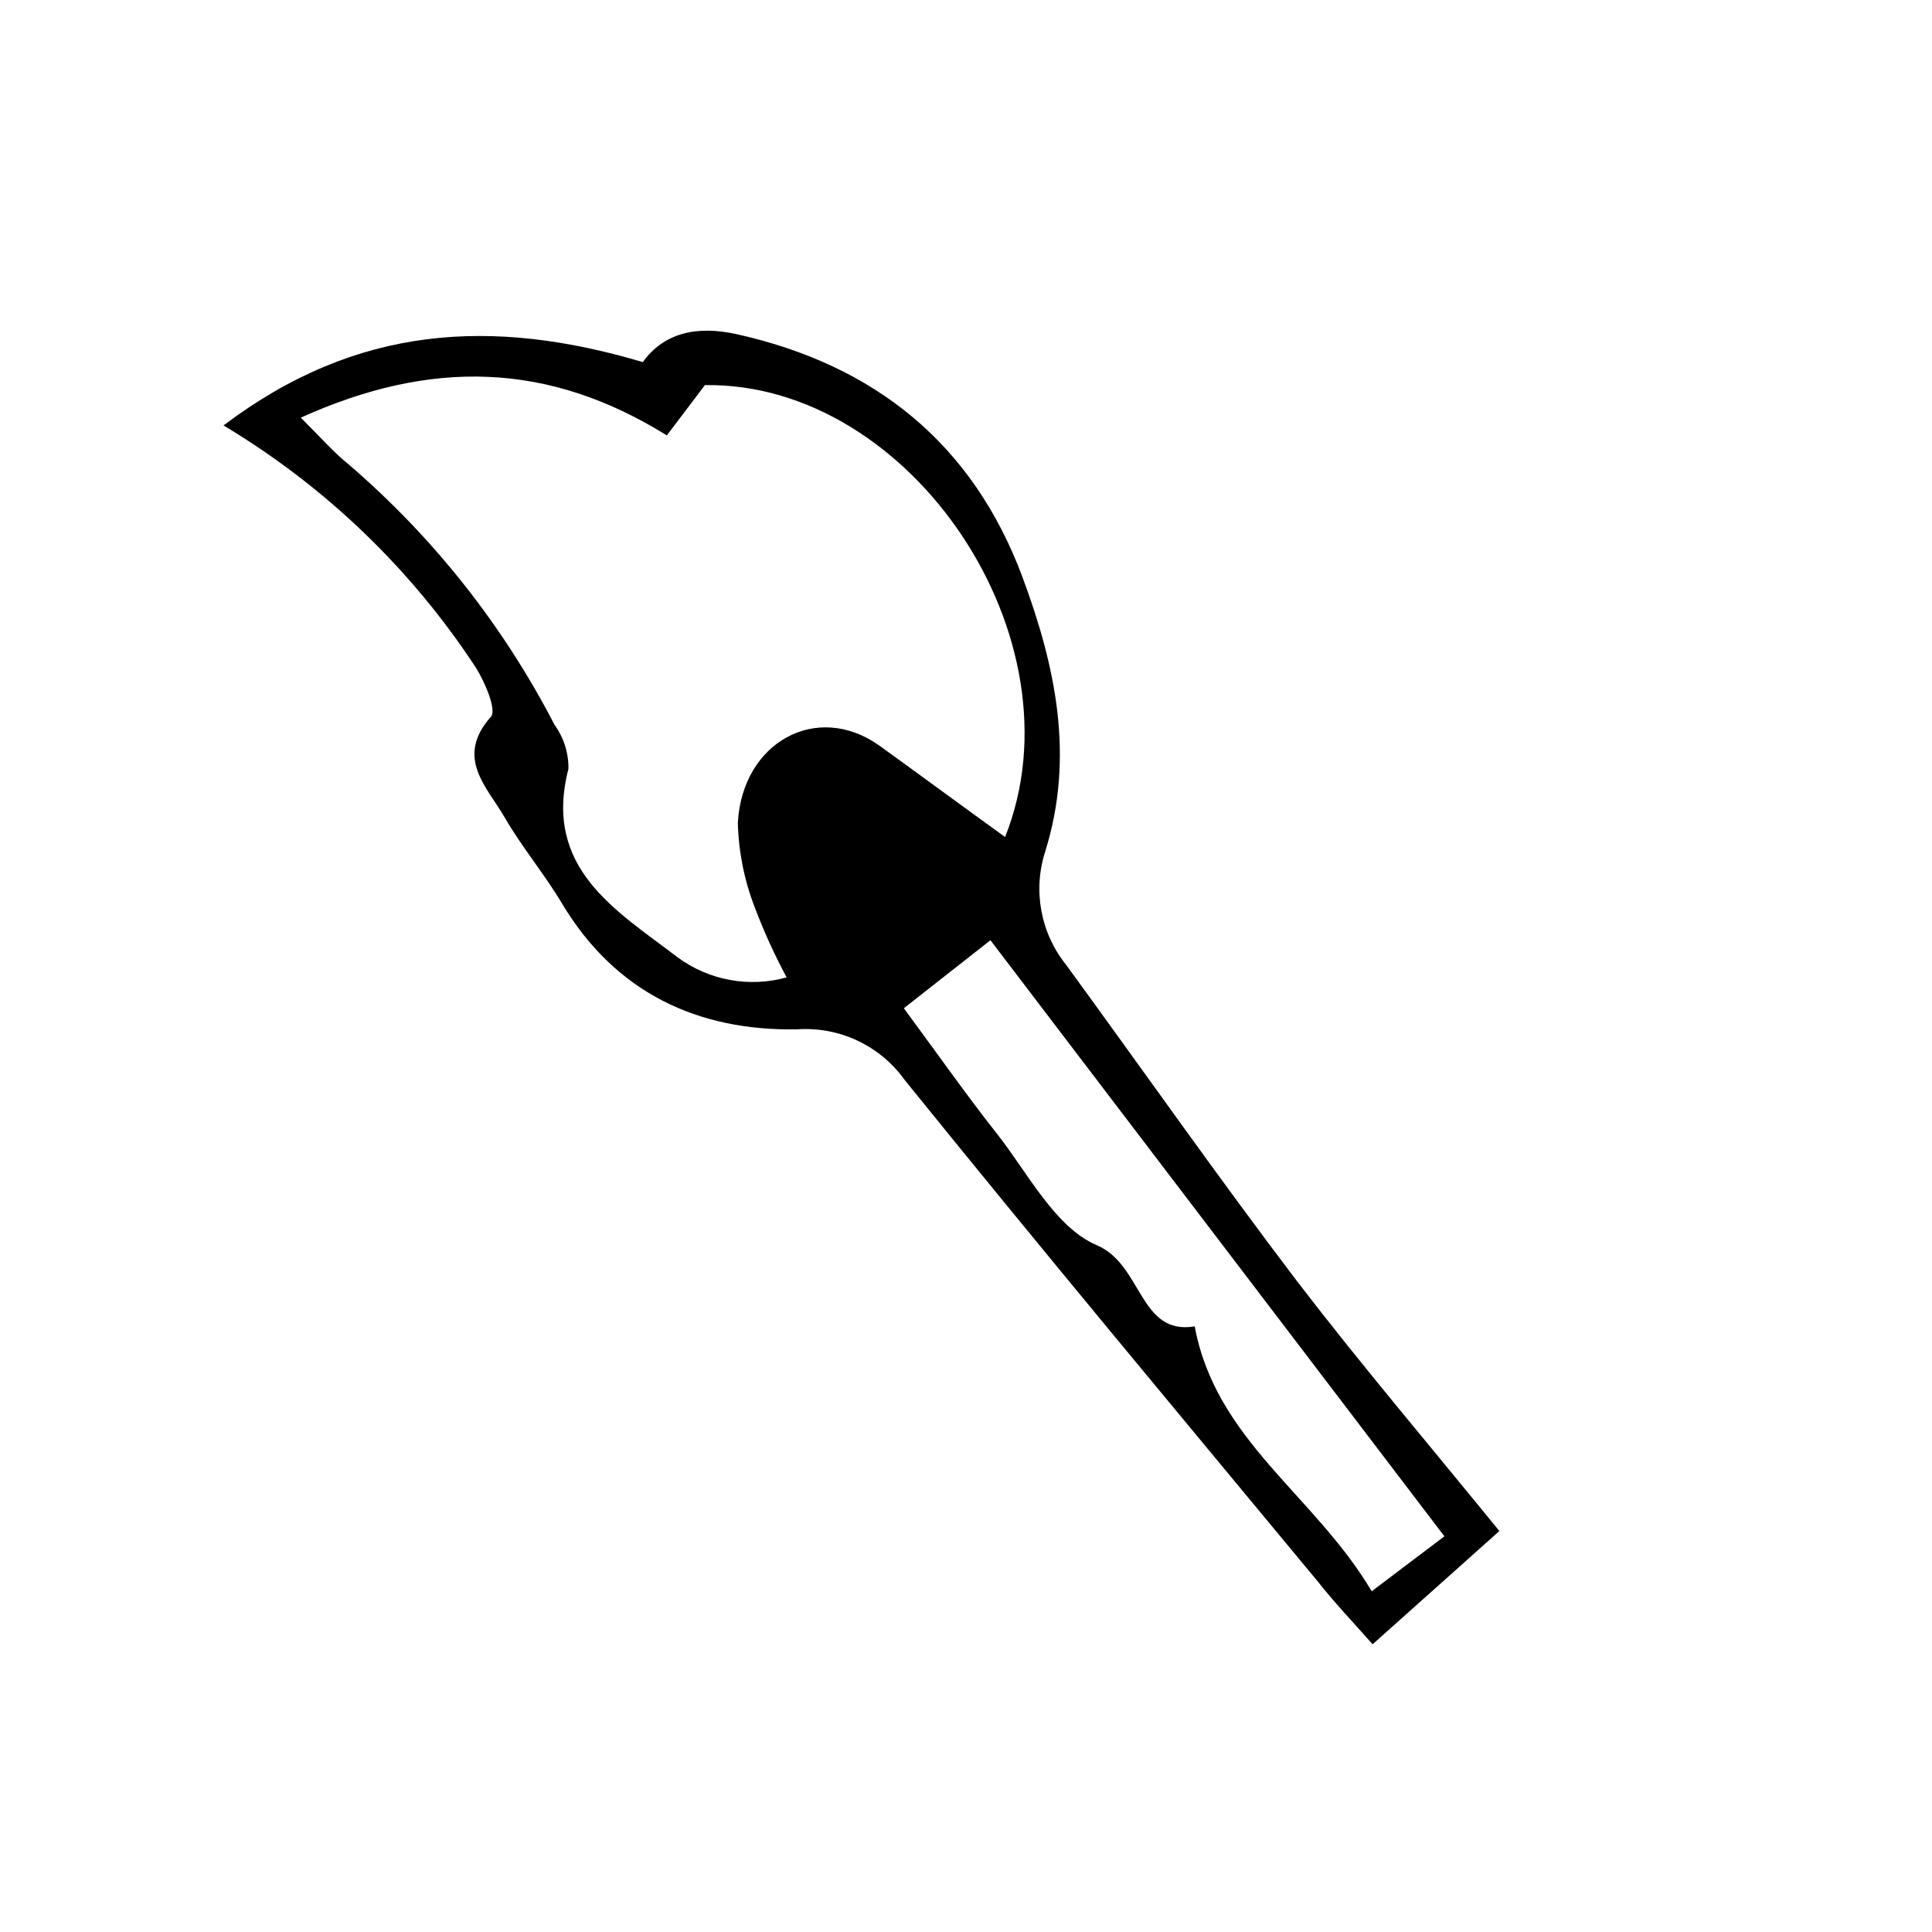
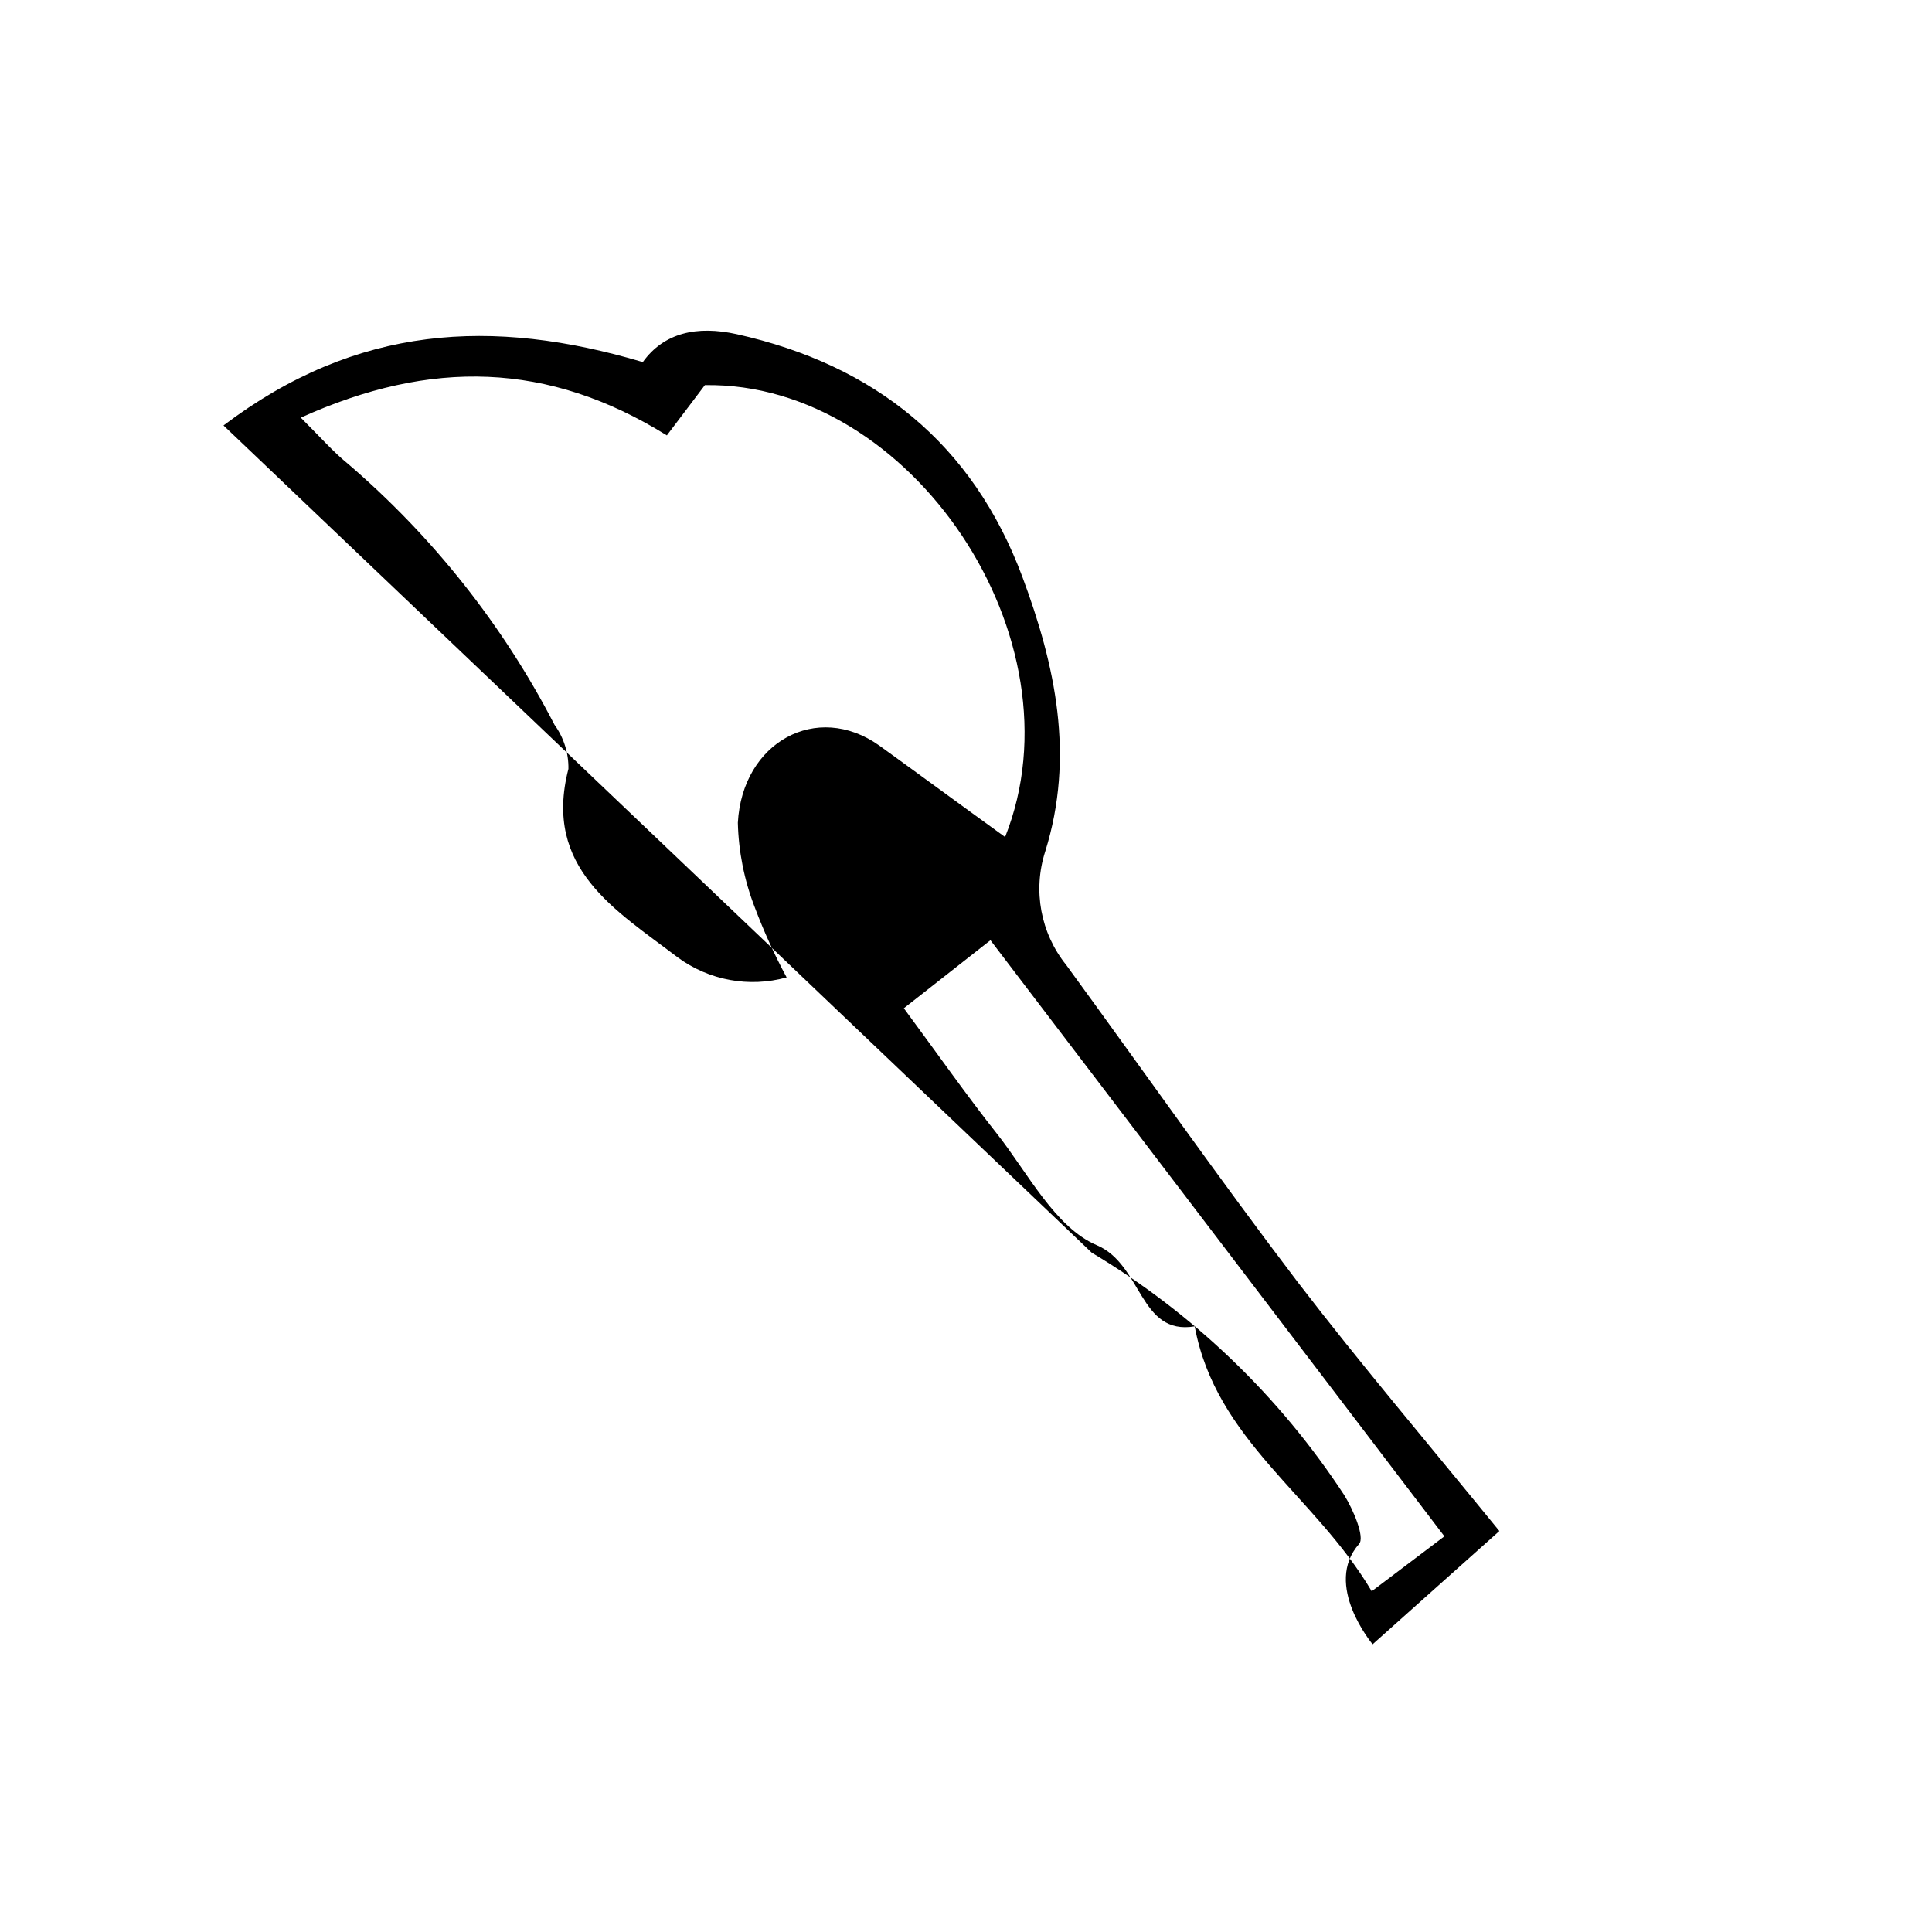
<svg xmlns="http://www.w3.org/2000/svg" fill="#000000" width="800px" height="800px" version="1.1" viewBox="144 144 512 512">
-   <path d="m203.23 256.75c35.324-26.703 71.262-28.605 111.12-16.793 5.598-7.781 14.332-9.742 24.91-7.391 36.609 8.172 62.527 29.055 75.684 64.32 8.734 23.457 13.938 47.527 6.047 72.773v-0.004c-3.328 10.344-1.223 21.664 5.598 30.117 20.434 27.988 40.305 56.371 61.297 83.969 16.793 21.887 34.594 42.824 53.461 66l-33.586 30.004c-5.598-6.269-10.242-11.195-14.668-16.793-36.613-44.168-73.336-88.168-109.33-132.73-6.535-9.137-17.344-14.227-28.551-13.434-26.309 0.449-48.086-9.684-62.25-33.309-4.703-7.894-10.691-15.004-15.281-22.953s-13.211-15.73-3.582-26.59c1.566-1.793-1.566-9.125-3.973-12.988v0.004c-17.16-26.184-40.031-48.137-66.895-64.207zm207.12 109.1c20.938-52.508-24.855-120.63-79.547-119.79l-10.078 13.324c-31.461-19.535-62.527-20.266-97.012-4.703 5.598 5.598 8.621 9.07 12.258 12.035h0.004c22.637 19.348 41.305 42.898 54.973 69.355 2.465 3.398 3.762 7.504 3.691 11.699-6.828 26.422 12.762 37.562 28.941 49.934 8.305 6.113 18.953 8.074 28.887 5.316-3.227-6-6.051-12.207-8.453-18.582-2.773-7.148-4.289-14.727-4.477-22.395 1.176-21.383 20.938-32.188 37.449-20.488 10.637 7.672 21.328 15.562 33.418 24.297zm116.43 185.29-120.3-157.97-22.953 18.027c8.902 12.035 16.457 22.84 24.629 33.195s15.449 24.91 26.535 29.613c12.09 5.148 11.195 23.957 25.918 21.496 5.598 30.23 31.852 44.781 46.91 70.199z" />
+   <path d="m203.23 256.75c35.324-26.703 71.262-28.605 111.12-16.793 5.598-7.781 14.332-9.742 24.91-7.391 36.609 8.172 62.527 29.055 75.684 64.32 8.734 23.457 13.938 47.527 6.047 72.773v-0.004c-3.328 10.344-1.223 21.664 5.598 30.117 20.434 27.988 40.305 56.371 61.297 83.969 16.793 21.887 34.594 42.824 53.461 66l-33.586 30.004s-13.211-15.73-3.582-26.59c1.566-1.793-1.566-9.125-3.973-12.988v0.004c-17.16-26.184-40.031-48.137-66.895-64.207zm207.12 109.1c20.938-52.508-24.855-120.63-79.547-119.79l-10.078 13.324c-31.461-19.535-62.527-20.266-97.012-4.703 5.598 5.598 8.621 9.07 12.258 12.035h0.004c22.637 19.348 41.305 42.898 54.973 69.355 2.465 3.398 3.762 7.504 3.691 11.699-6.828 26.422 12.762 37.562 28.941 49.934 8.305 6.113 18.953 8.074 28.887 5.316-3.227-6-6.051-12.207-8.453-18.582-2.773-7.148-4.289-14.727-4.477-22.395 1.176-21.383 20.938-32.188 37.449-20.488 10.637 7.672 21.328 15.562 33.418 24.297zm116.43 185.29-120.3-157.97-22.953 18.027c8.902 12.035 16.457 22.84 24.629 33.195s15.449 24.91 26.535 29.613c12.09 5.148 11.195 23.957 25.918 21.496 5.598 30.23 31.852 44.781 46.91 70.199z" />
</svg>